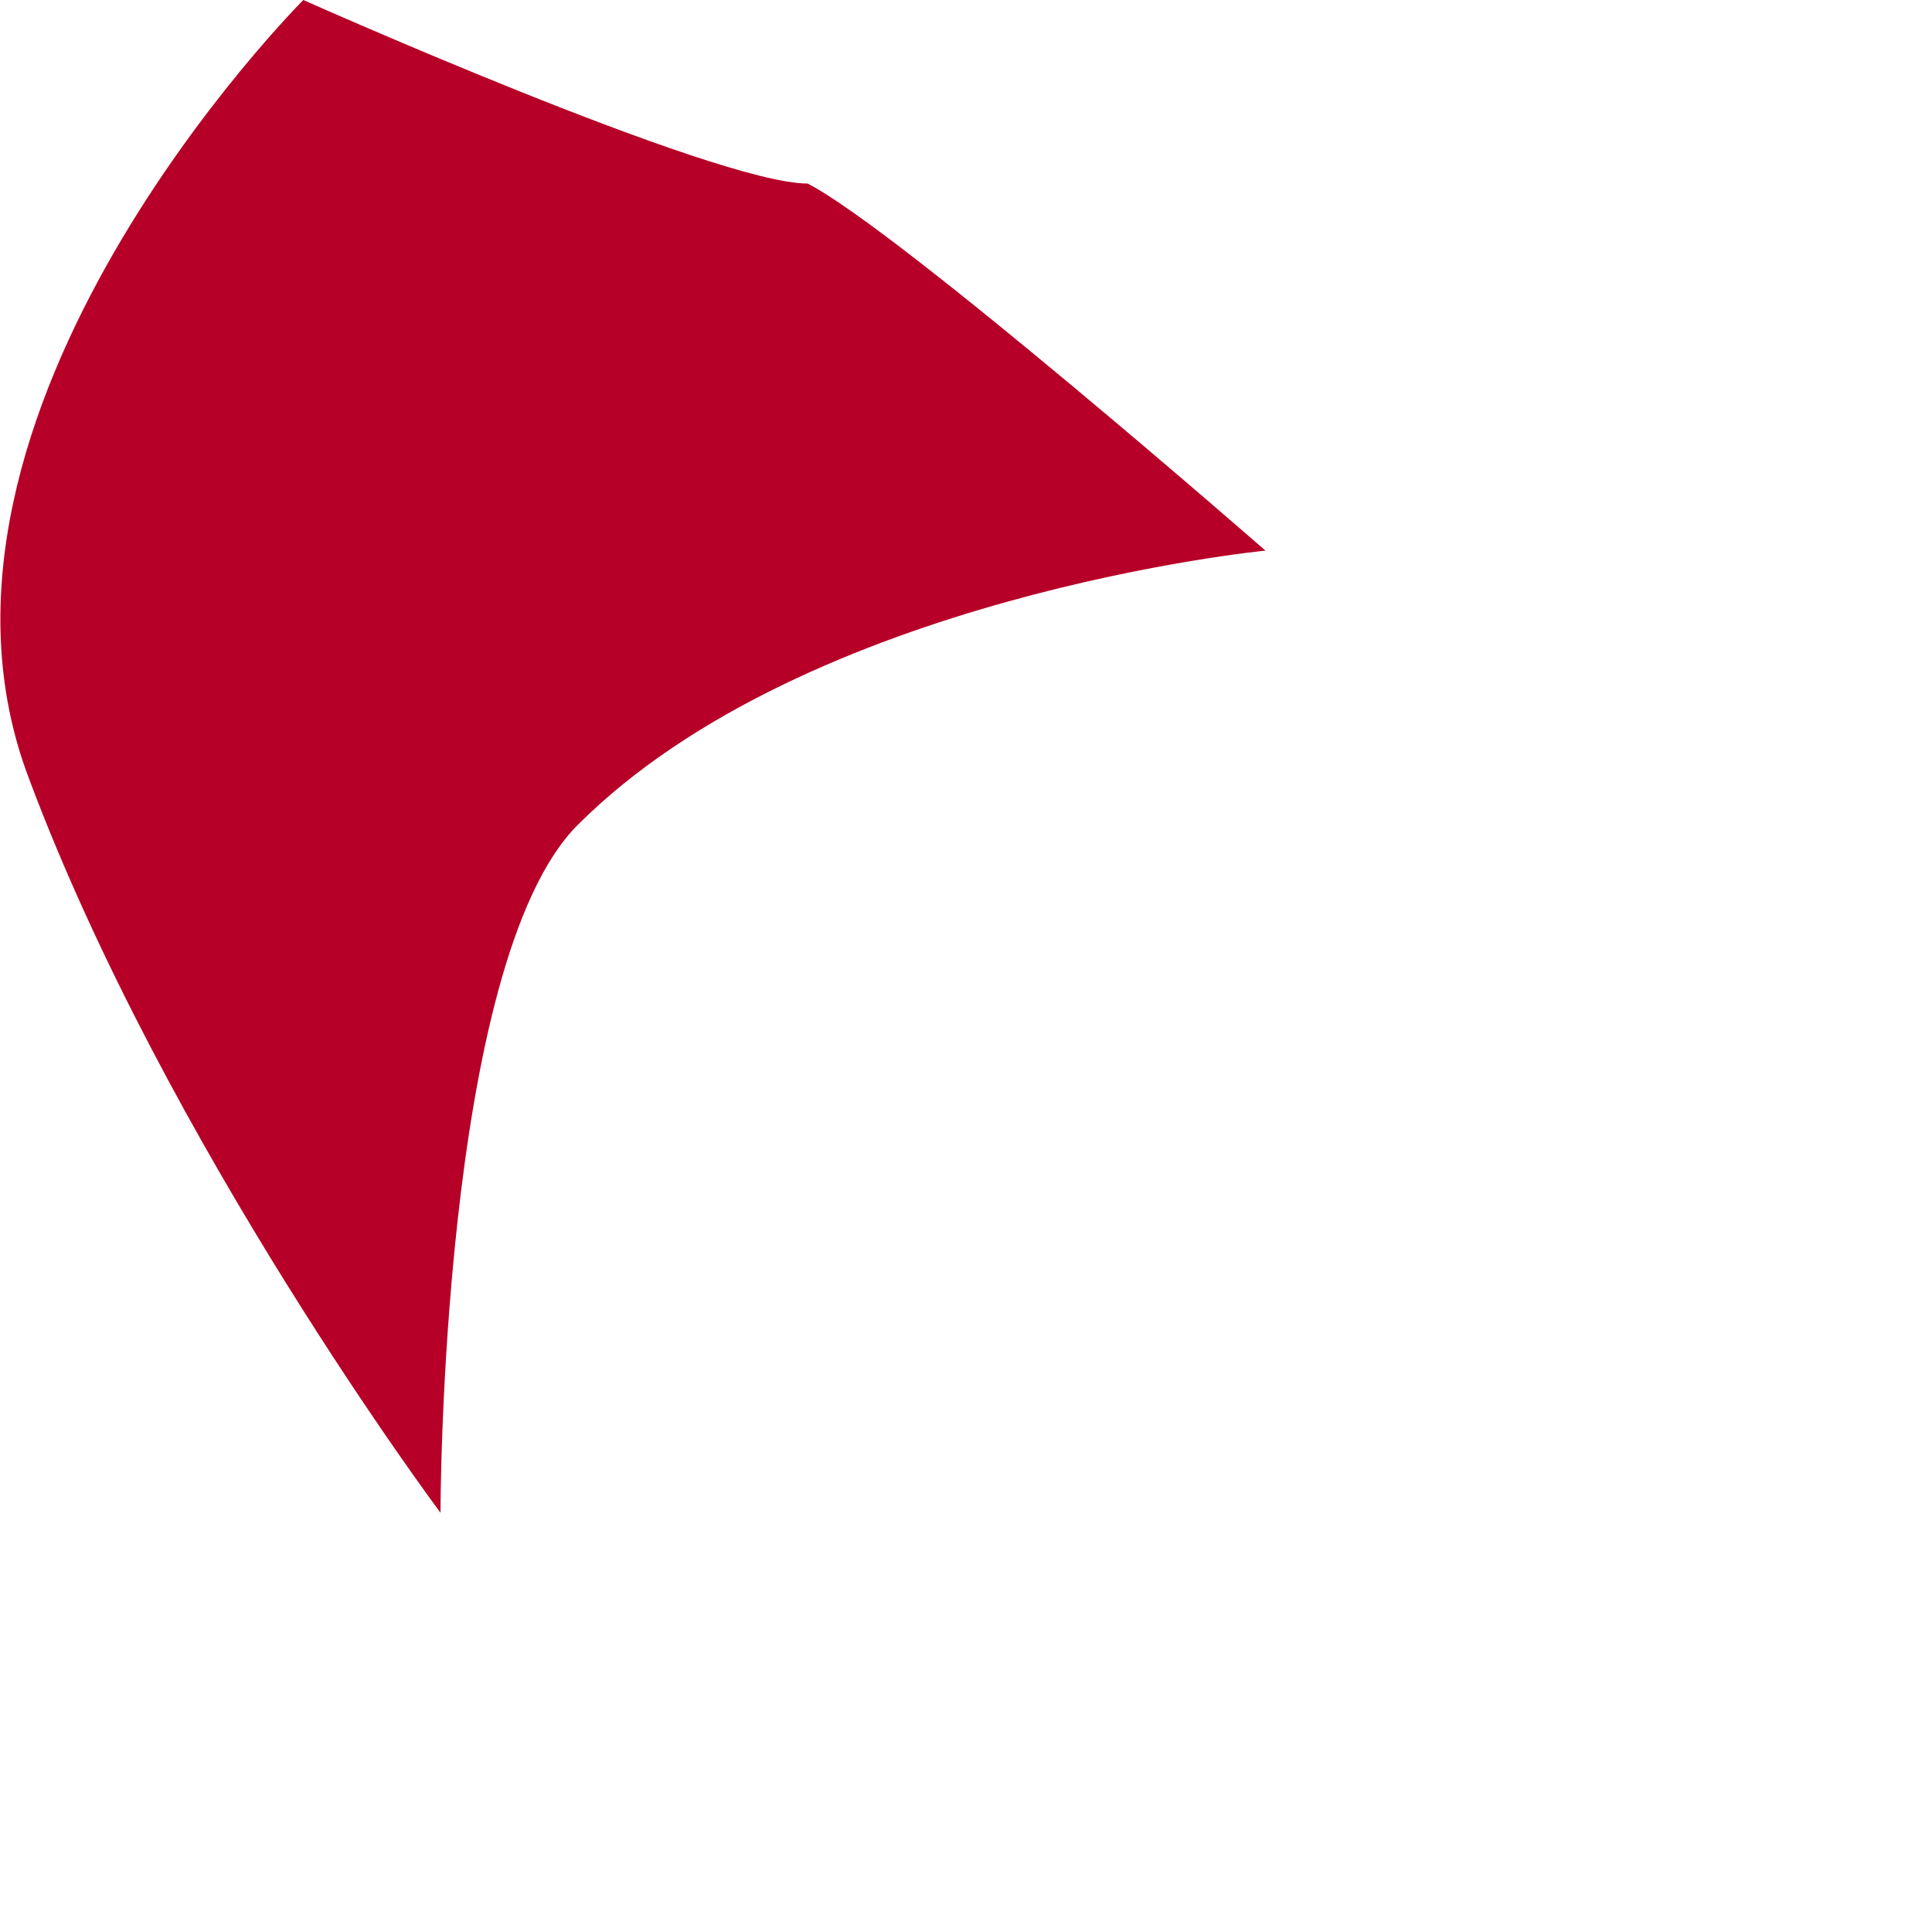
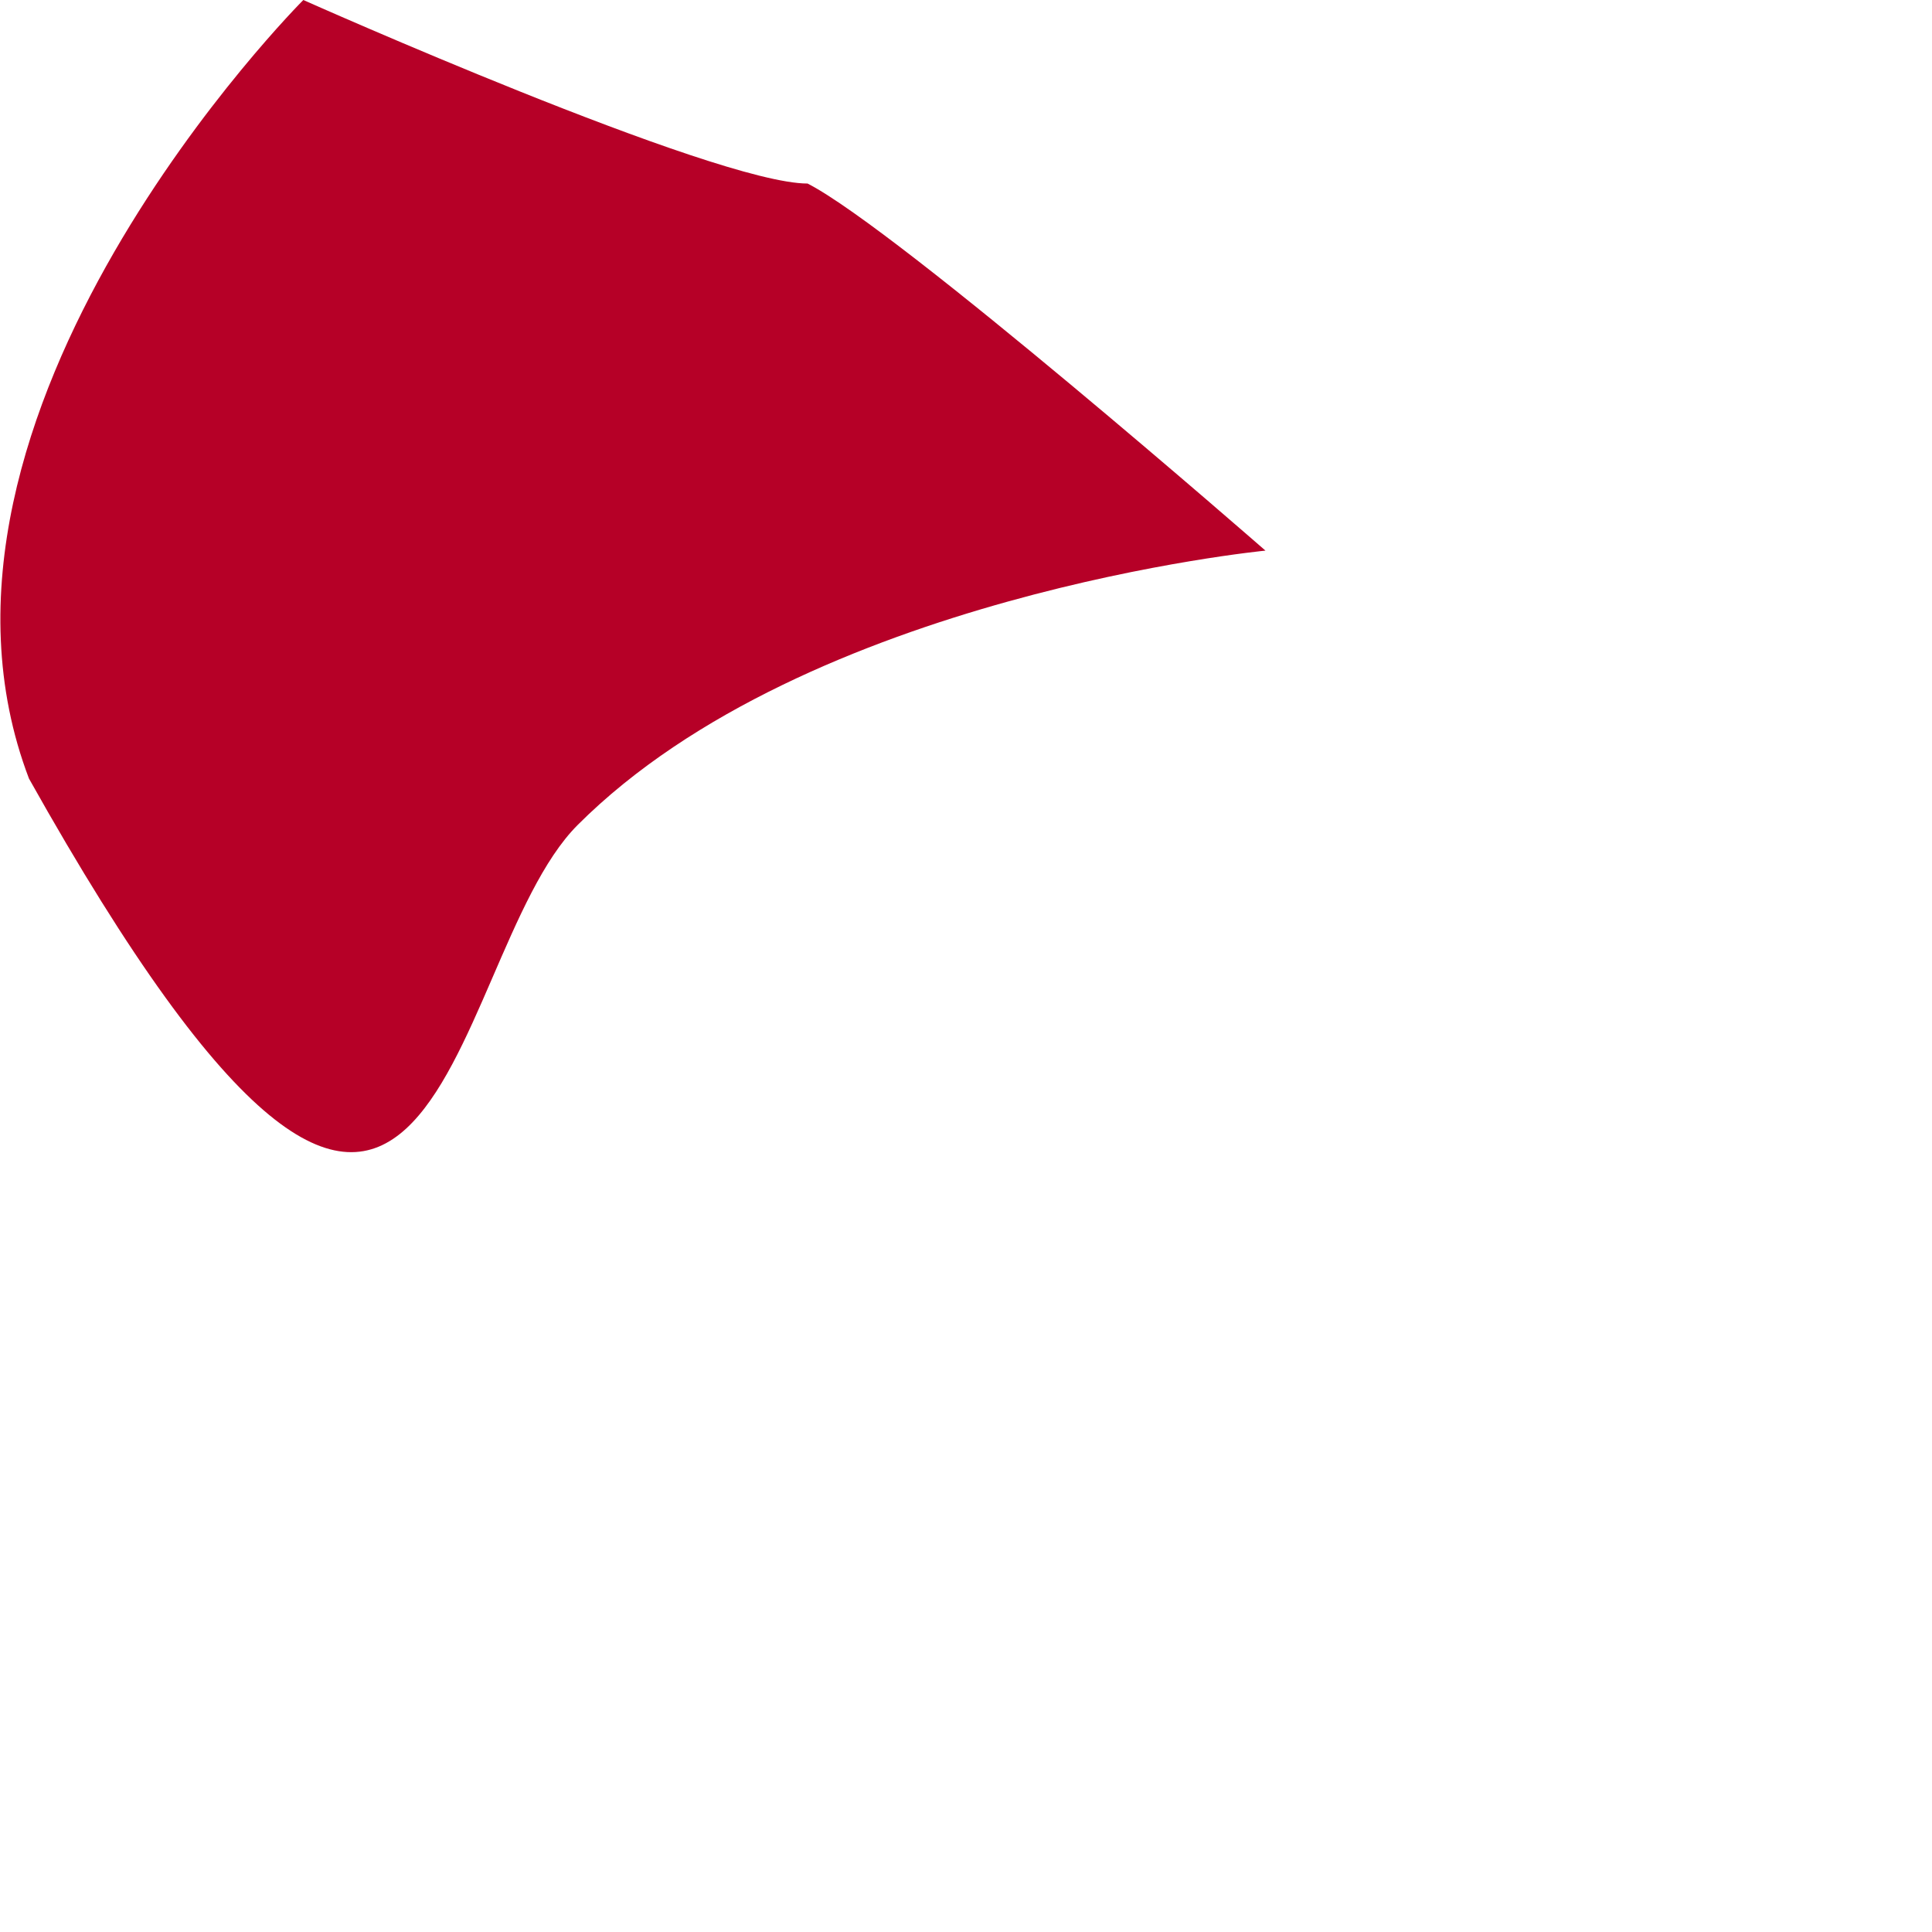
<svg xmlns="http://www.w3.org/2000/svg" fill="none" height="100%" overflow="visible" preserveAspectRatio="none" style="display: block;" viewBox="0 0 1 1" width="100%">
-   <path clip-rule="evenodd" d="M0.157 0C0.157 0 -0.057 0.214 0.015 0.403C0.086 0.593 0.228 0.783 0.228 0.783C0.228 0.783 0.228 0.498 0.299 0.427C0.418 0.308 0.655 0.285 0.655 0.285C0.655 0.285 0.465 0.119 0.418 0.095C0.37 0.095 0.157 0 0.157 0Z" fill="#B60027" fill-rule="evenodd" id="Vector" />
+   <path clip-rule="evenodd" d="M0.157 0C0.157 0 -0.057 0.214 0.015 0.403C0.228 0.783 0.228 0.498 0.299 0.427C0.418 0.308 0.655 0.285 0.655 0.285C0.655 0.285 0.465 0.119 0.418 0.095C0.37 0.095 0.157 0 0.157 0Z" fill="#B60027" fill-rule="evenodd" id="Vector" />
</svg>